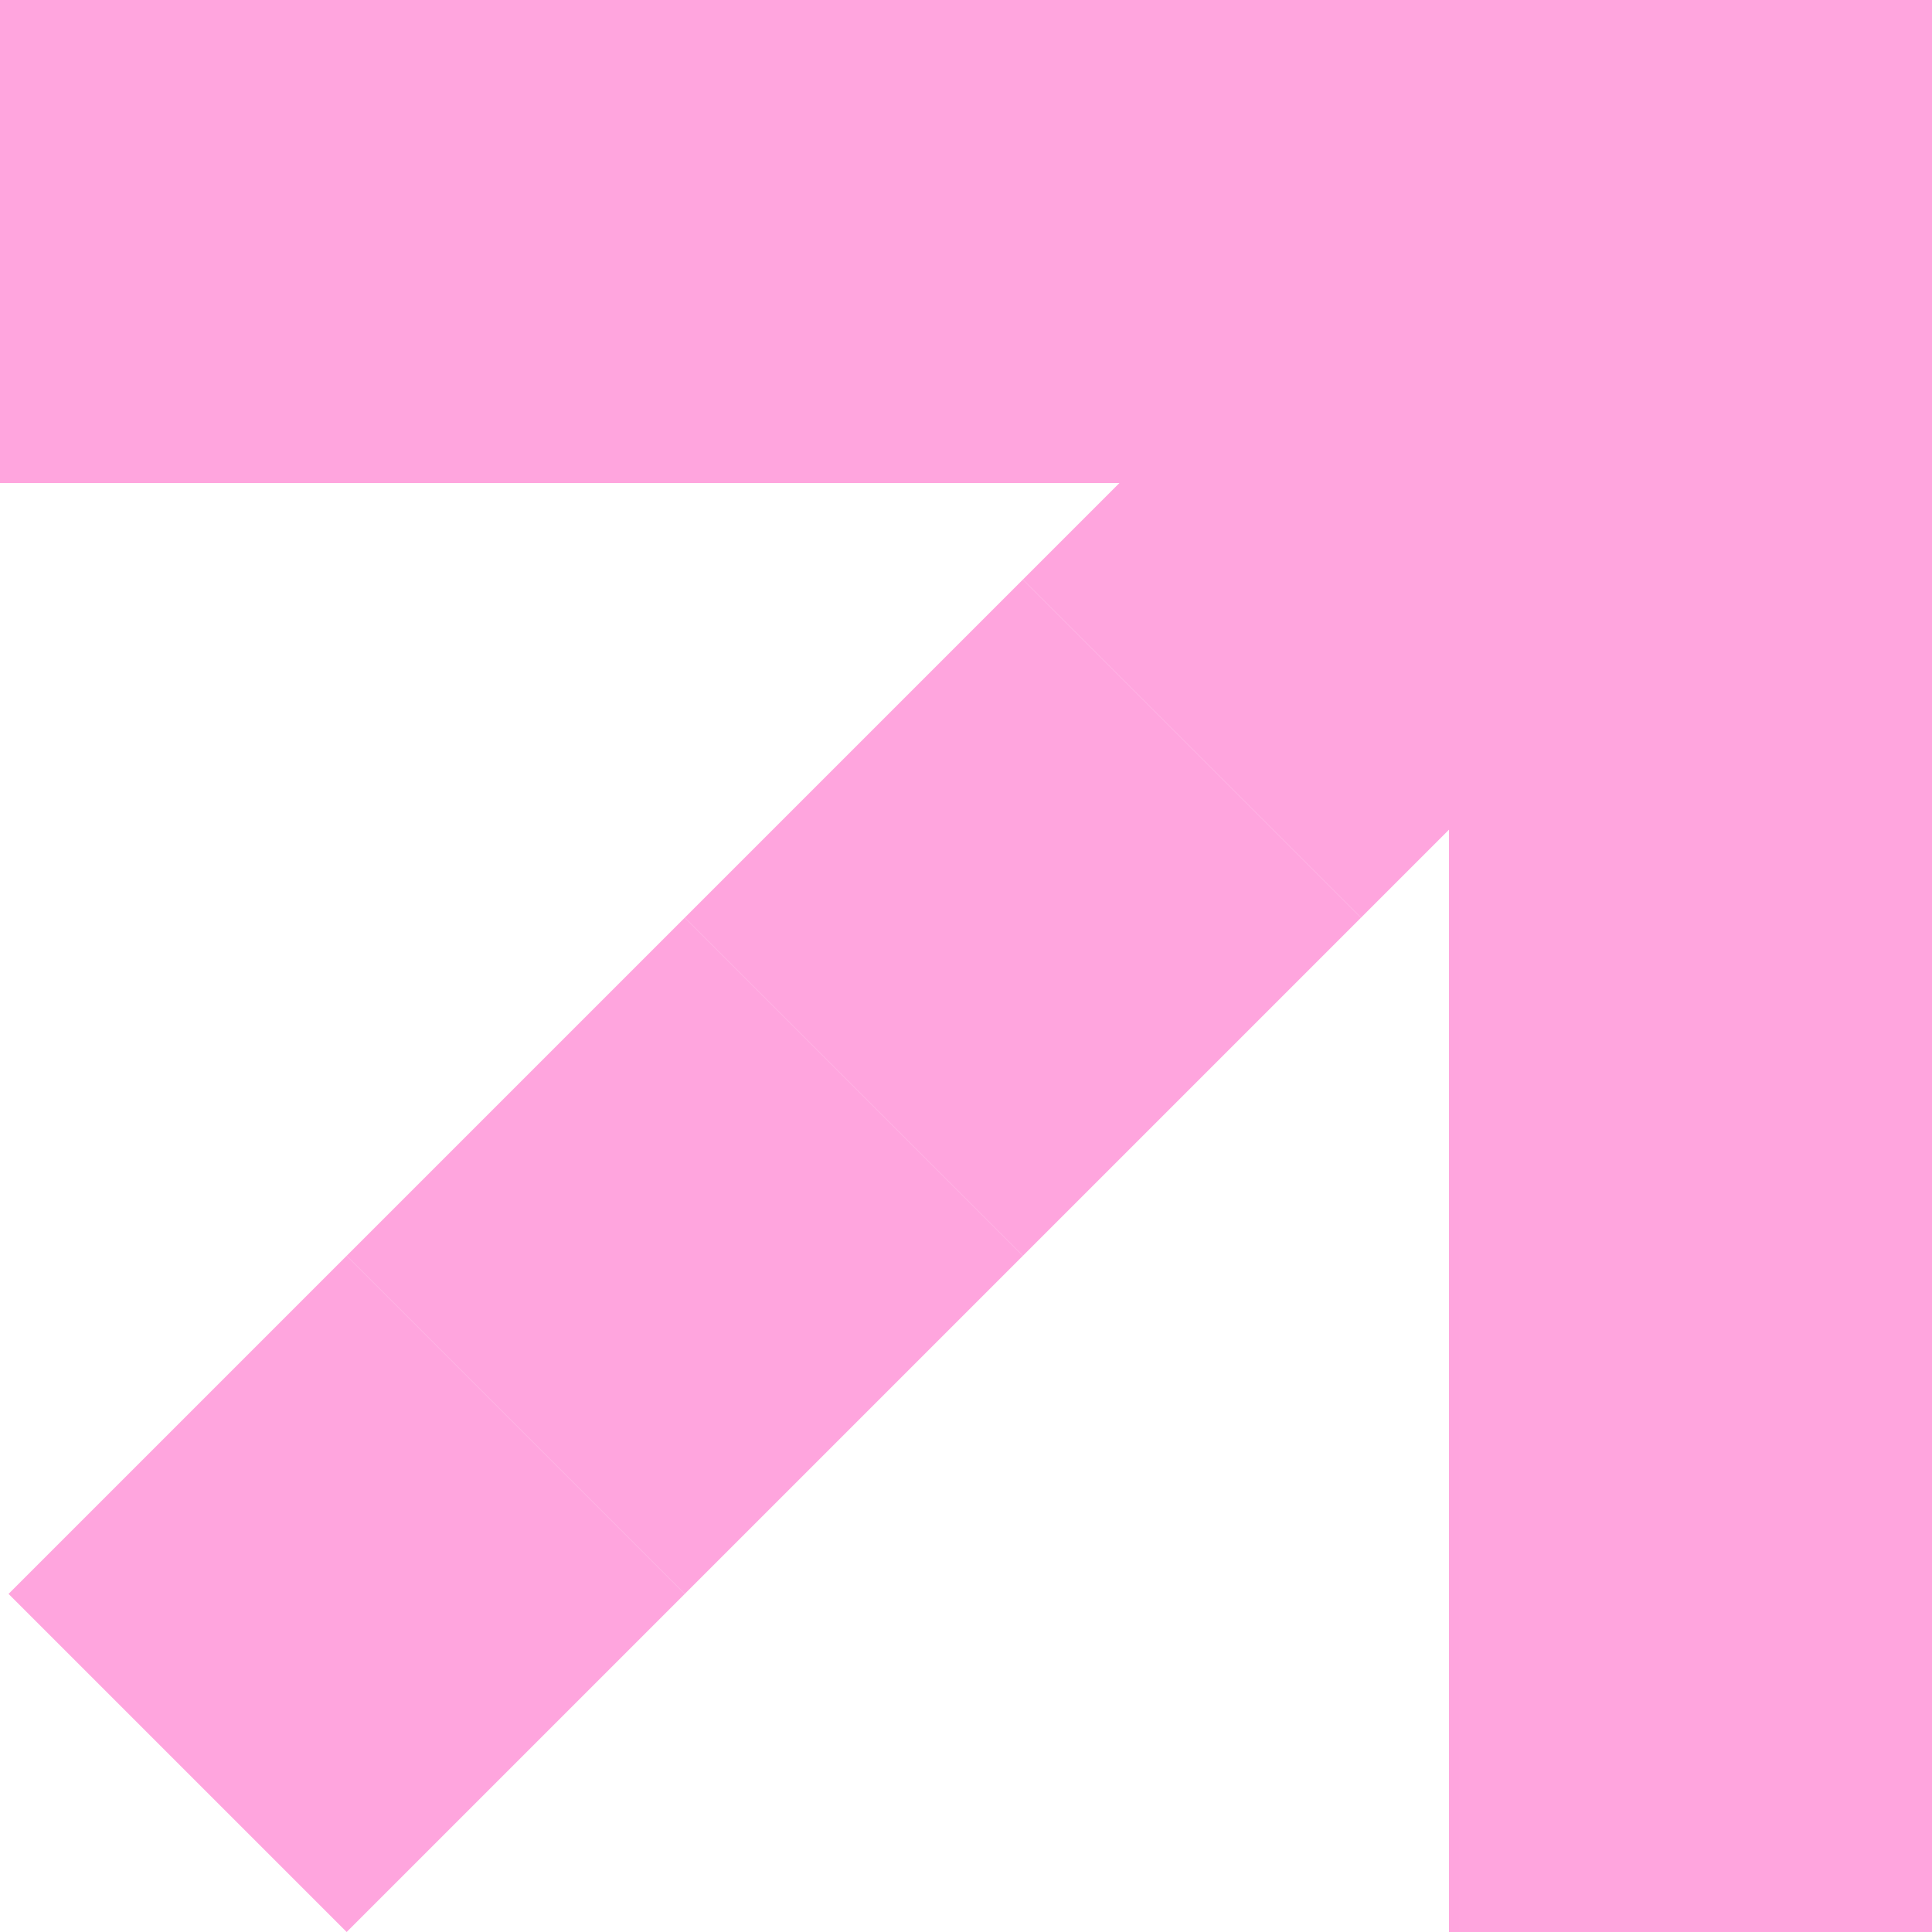
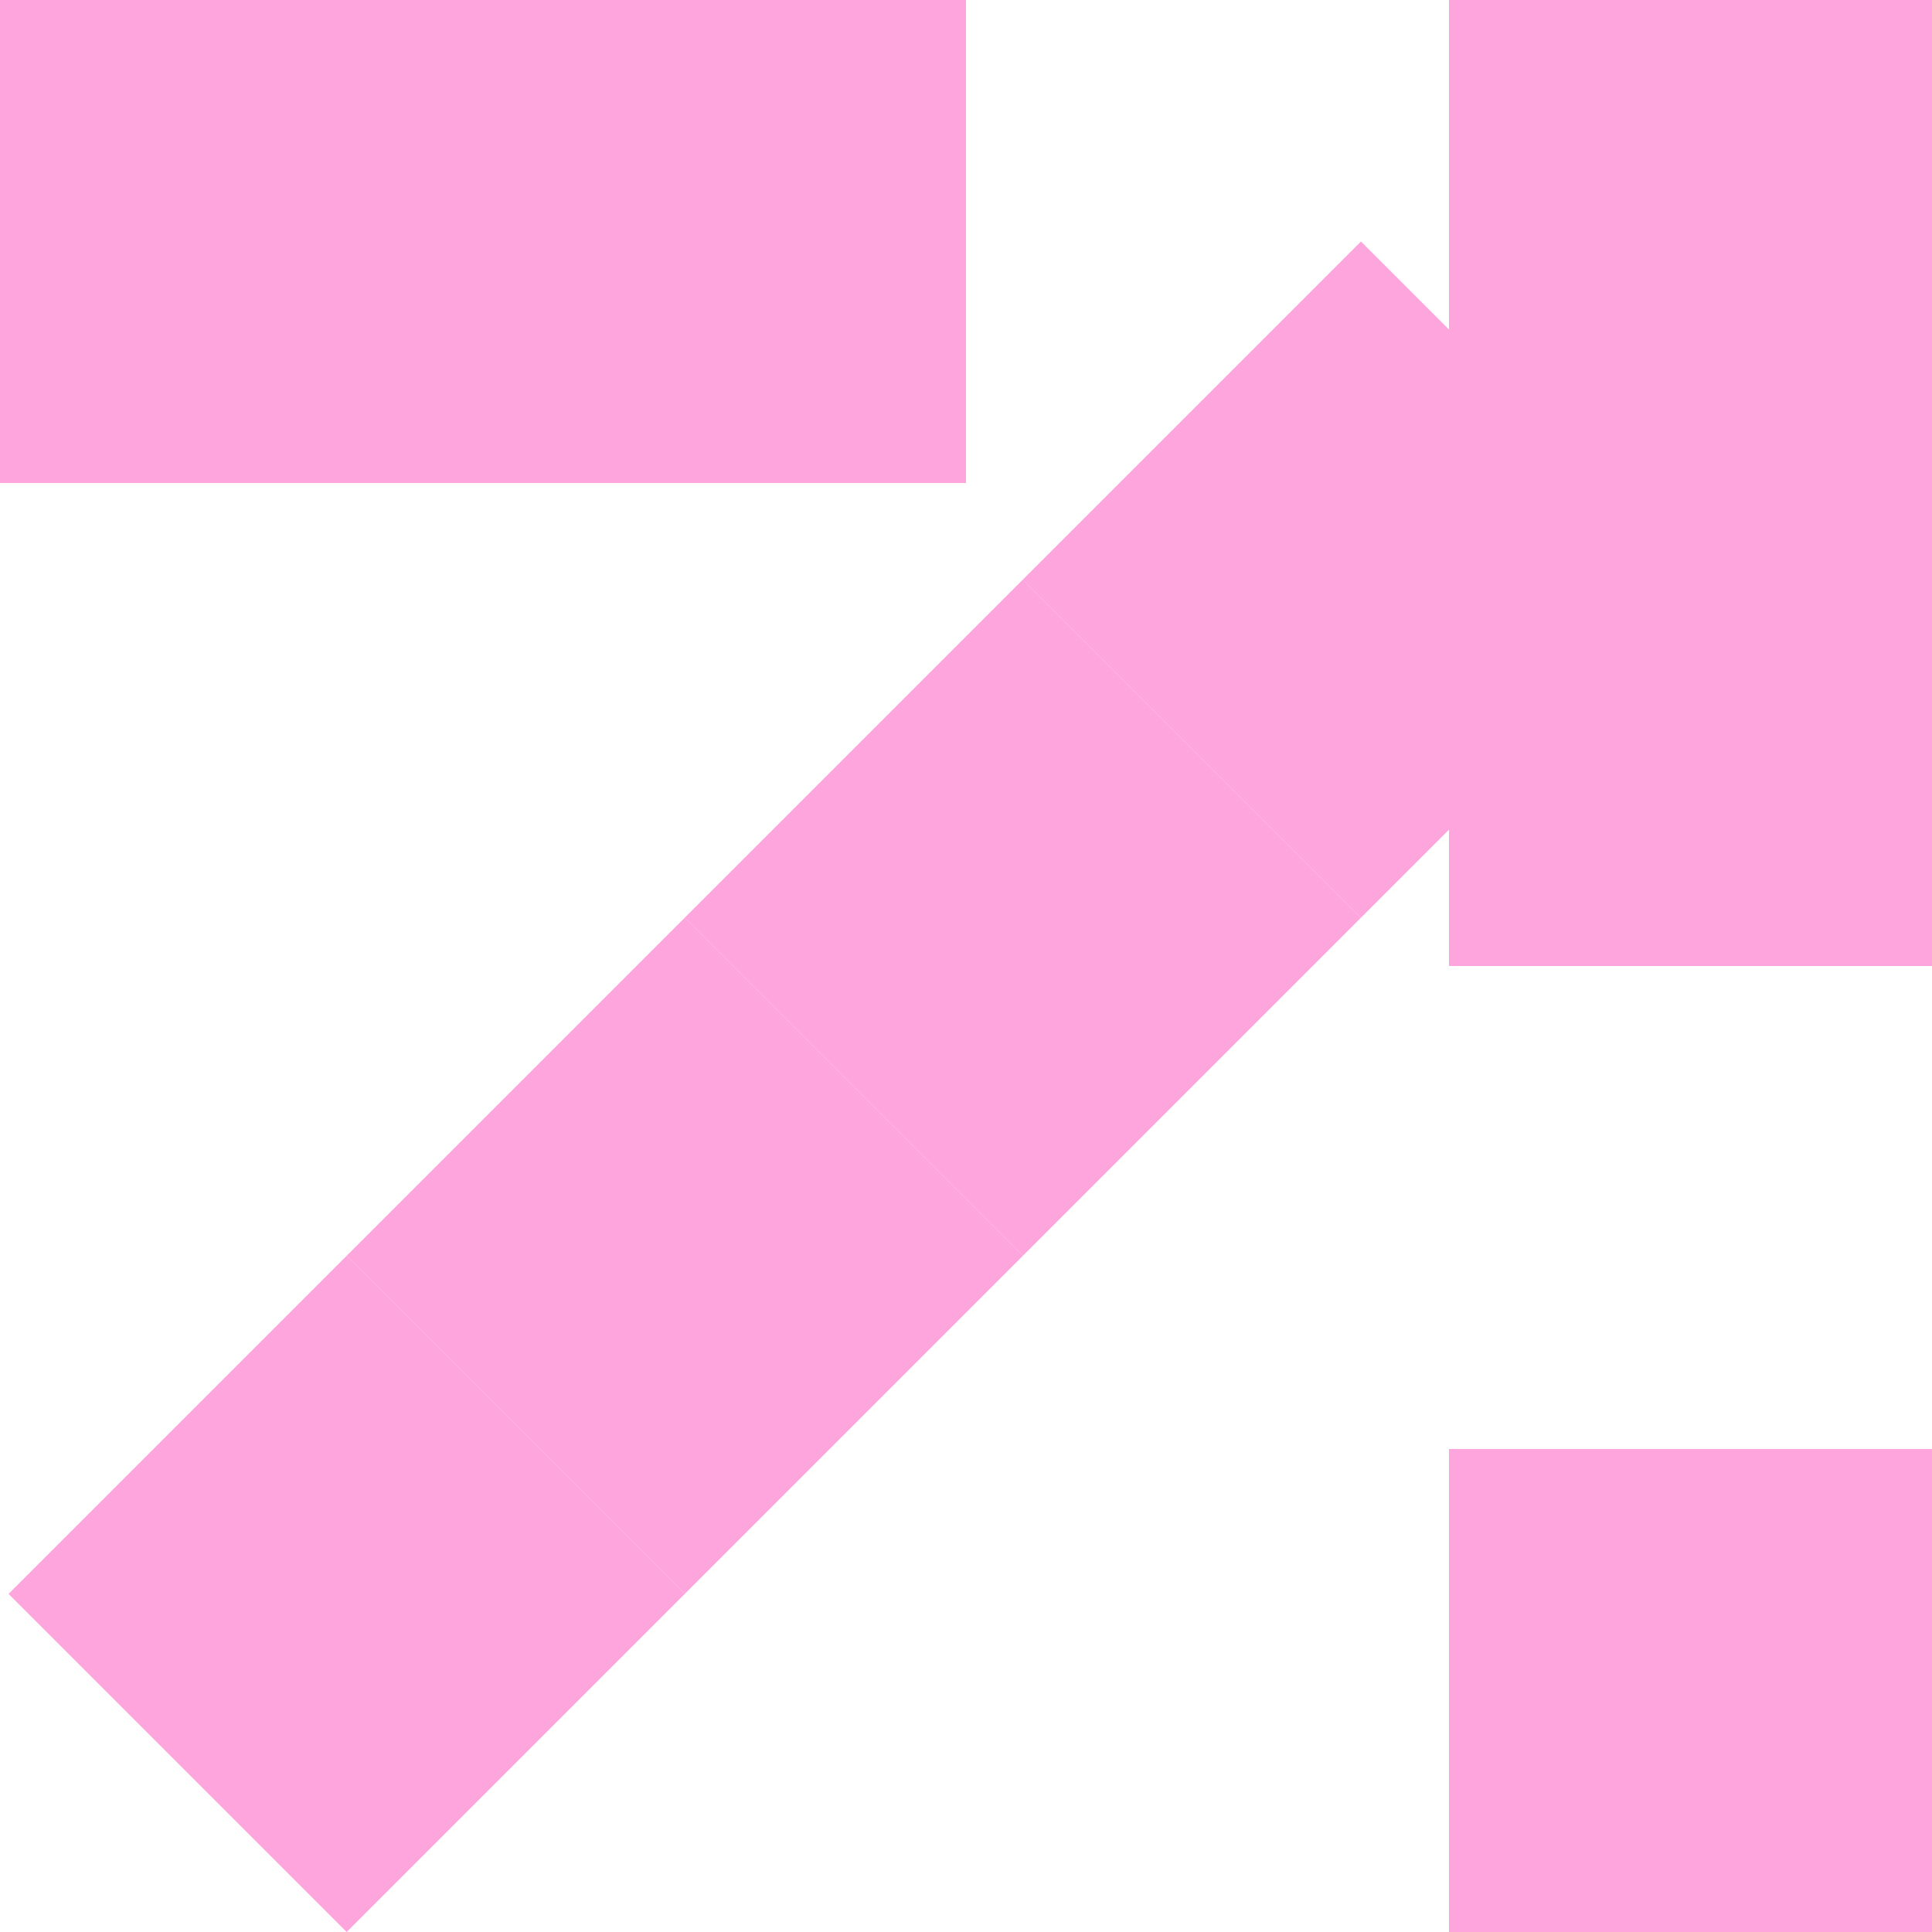
<svg xmlns="http://www.w3.org/2000/svg" width="16" height="16" viewBox="0 0 16 16" fill="none">
  <g clip-path="url(#clip0_102_3218)">
    <rect width="4" height="4" fill="#FFA5DE" />
    <rect x="16" width="4" height="4" transform="rotate(90 16 0)" fill="#FFA5DE" />
    <rect x="14.071" y="4.8" width="3.96" height="3.96" transform="rotate(135 14.071 4.8)" fill="#FFA5DE" />
    <rect x="4" width="4" height="4" fill="#FFA5DE" />
    <rect x="16" y="4" width="4" height="4" transform="rotate(90 16 4)" fill="#FFA5DE" />
    <rect x="11.271" y="7.6" width="3.96" height="3.96" transform="rotate(135 11.271 7.6)" fill="#FFA5DE" />
-     <rect x="8" width="4" height="4" fill="#FFA5DE" />
-     <rect x="16" y="8" width="4" height="4" transform="rotate(90 16 8)" fill="#FFA5DE" />
    <rect x="8.471" y="10.4" width="3.96" height="3.96" transform="rotate(135 8.471 10.4)" fill="#FFA5DE" />
    <rect x="16" y="12" width="4" height="4" transform="rotate(90 16 12)" fill="#FFA5DE" />
    <rect x="5.671" y="13.2" width="3.96" height="3.96" transform="rotate(135 5.671 13.2)" fill="#FFA5DE" />
  </g>
  <defs>
    <clipPath id="clip0_102_3218">
      <rect width="16" height="16" fill="white" />
    </clipPath>
  </defs>
</svg>